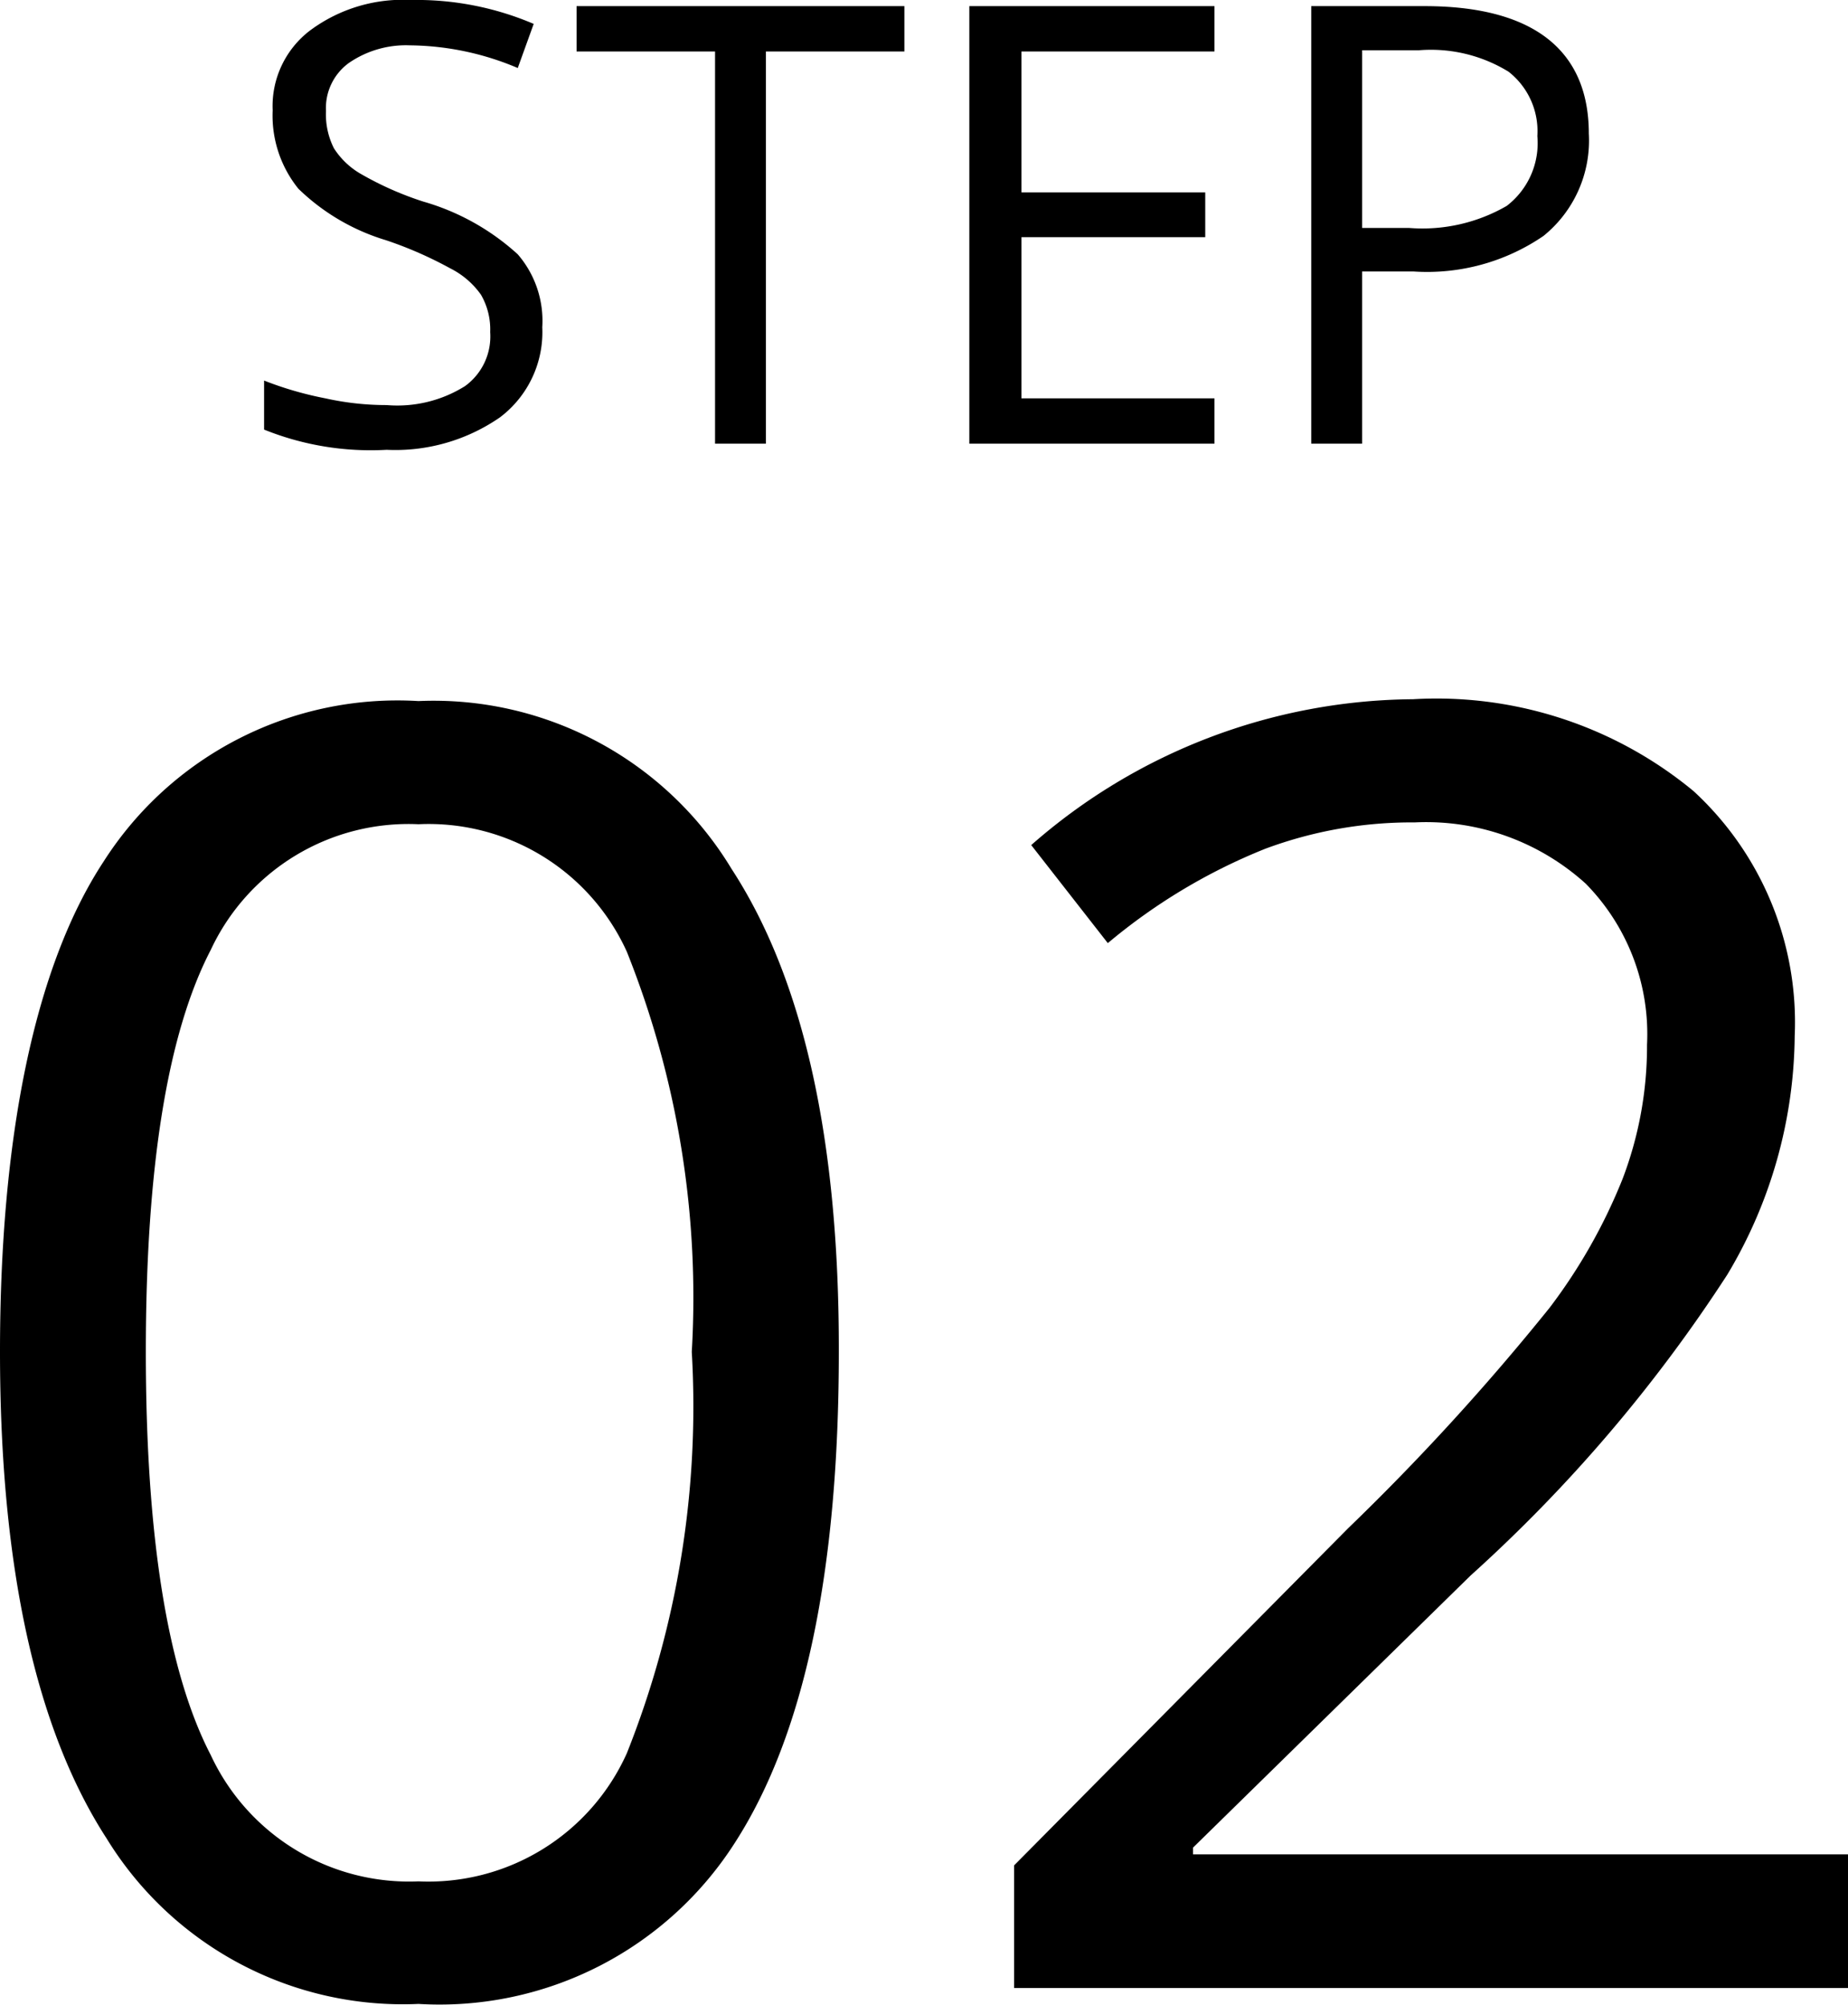
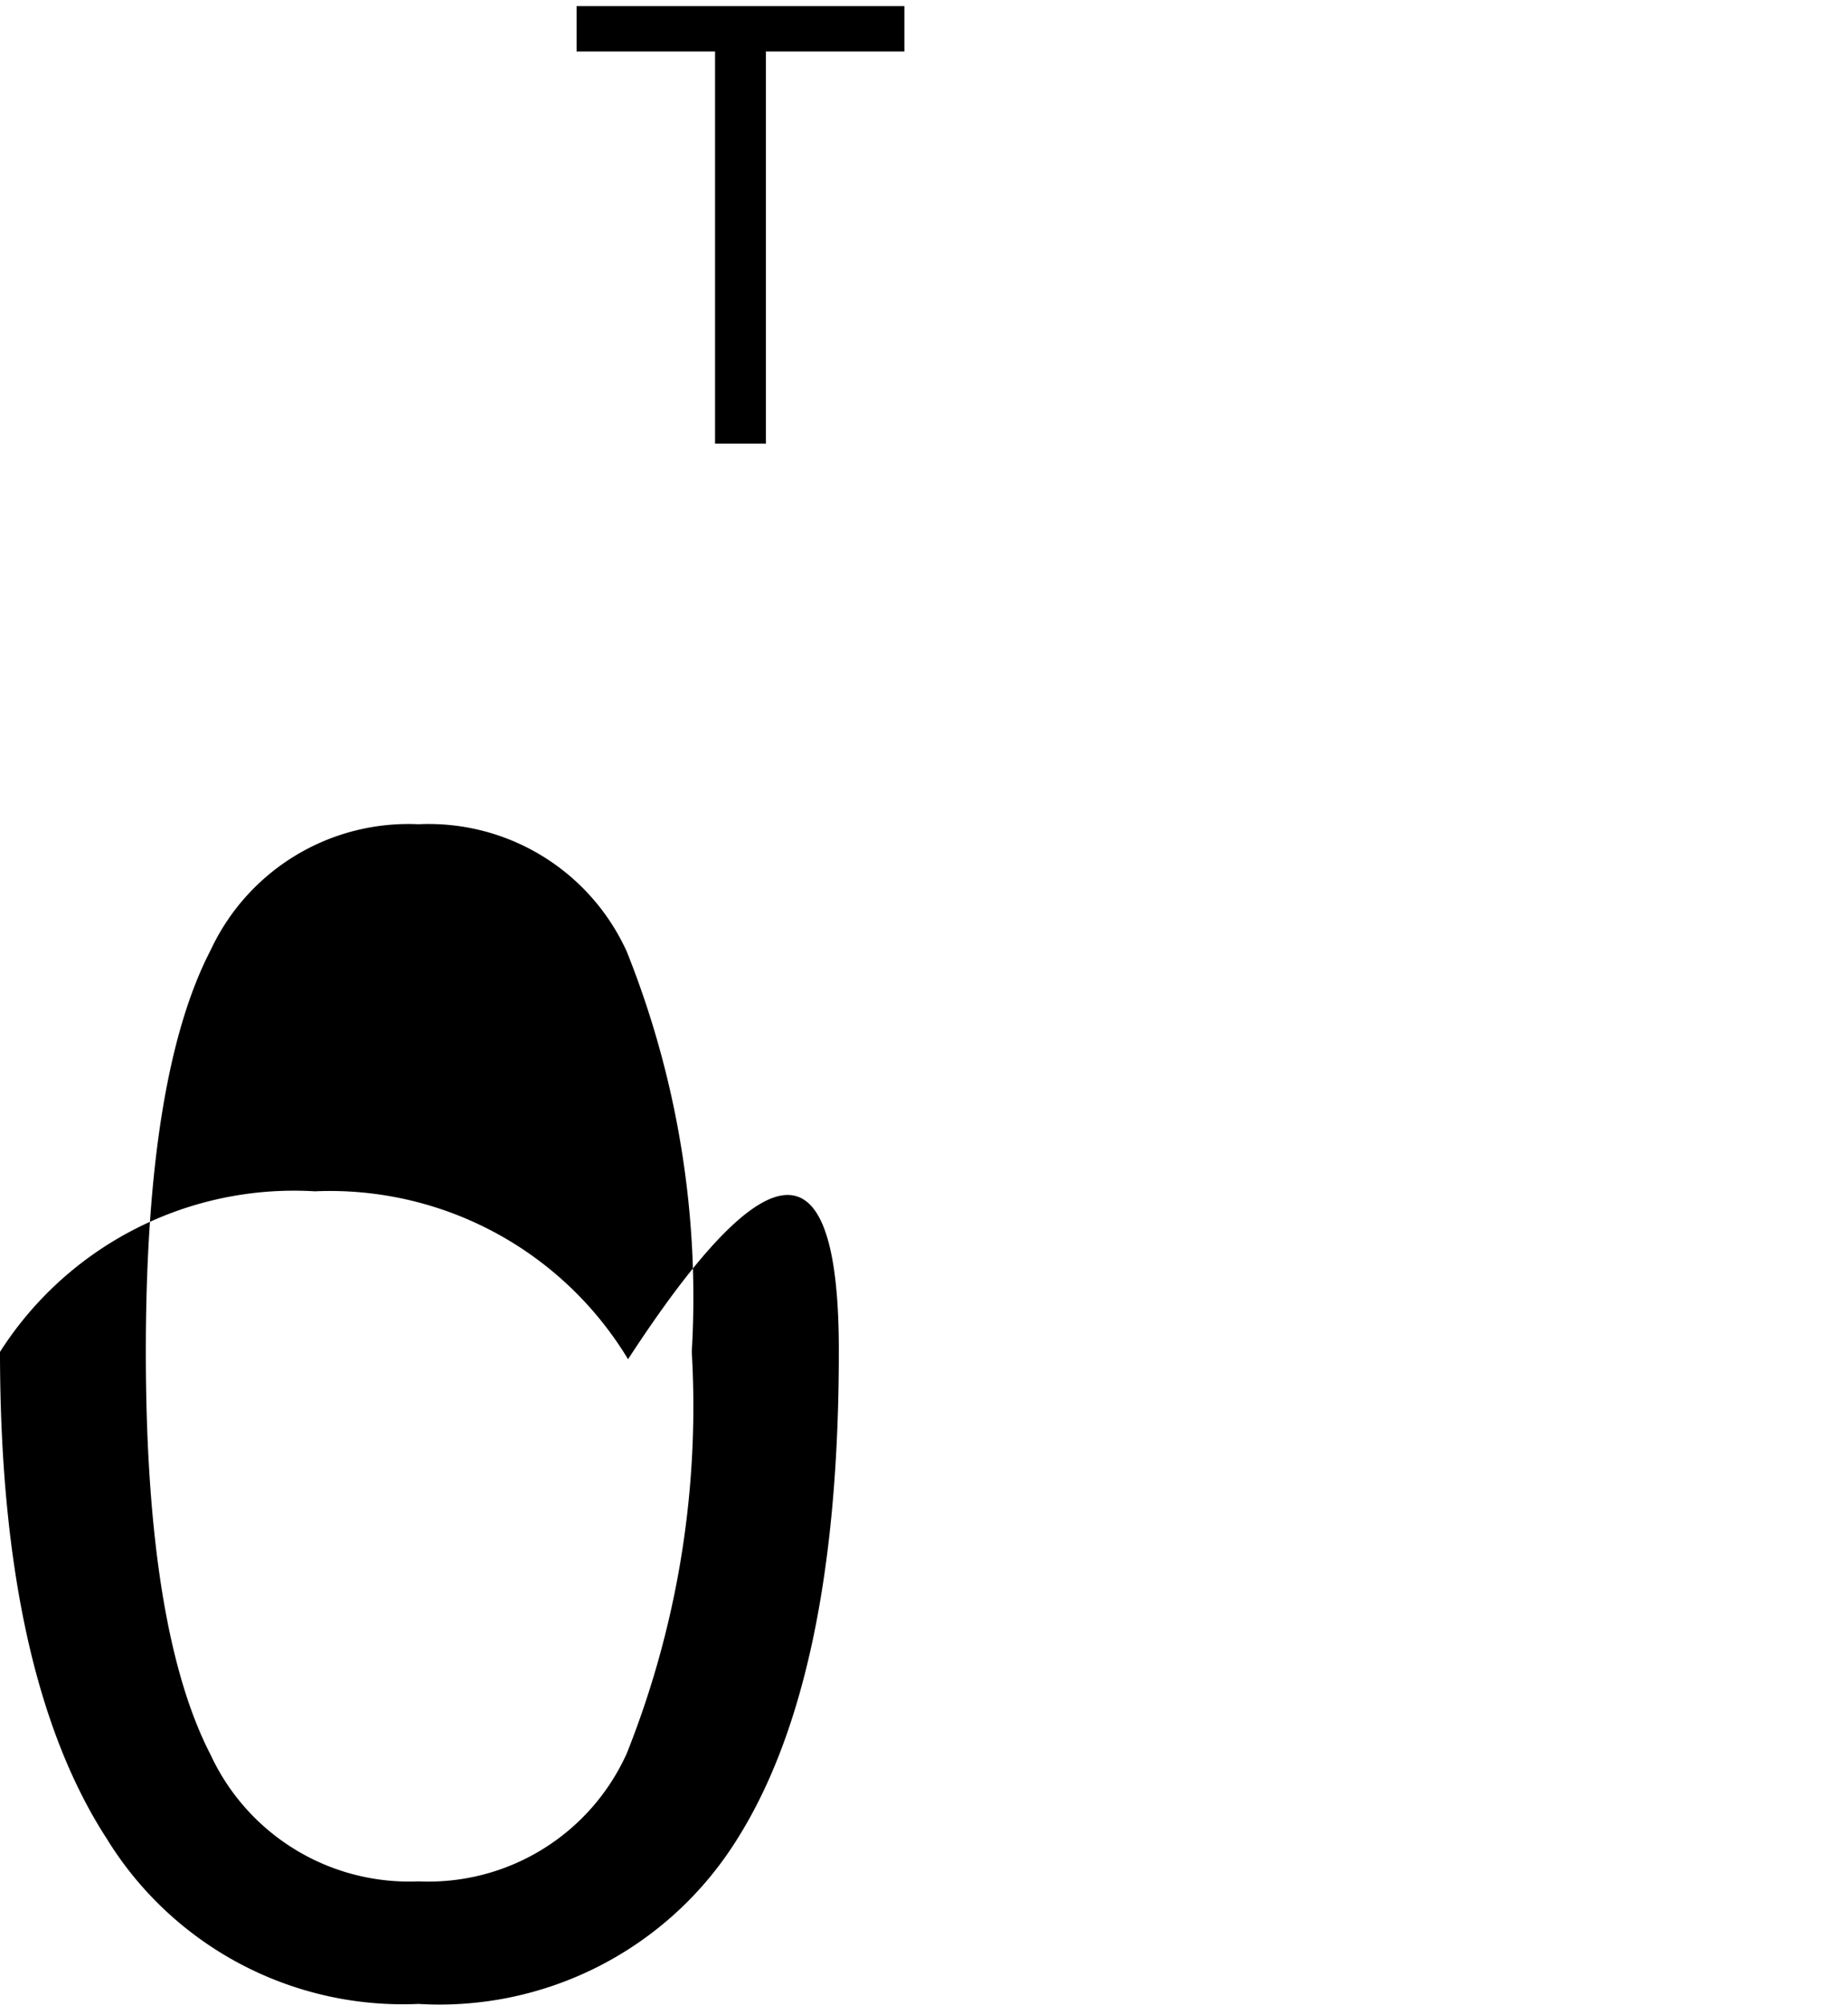
<svg xmlns="http://www.w3.org/2000/svg" width="30.16" height="32.72" viewBox="0 0 30.16 32.72">
  <g id="レイヤー_2" data-name="レイヤー 2">
    <g id="Design">
      <g>
        <g>
-           <path d="M13.69,22.06q0,5.37-1.69,8a5.72,5.72,0,0,1-5.17,2.64A5.67,5.67,0,0,1,1.74,30C.58,28.21,0,25.55,0,22.06s.56-6.28,1.69-8a5.69,5.69,0,0,1,5.14-2.62,5.68,5.68,0,0,1,5.11,2.74Q13.7,16.88,13.69,22.06Zm-11.31,0c0,3,.35,5.21,1.06,6.58A3.57,3.57,0,0,0,6.83,30.7a3.55,3.55,0,0,0,3.4-2.09,15.29,15.29,0,0,0,1.06-6.55,15.19,15.19,0,0,0-1.06-6.53,3.55,3.55,0,0,0-3.4-2.08A3.56,3.56,0,0,0,3.44,15.5Q2.38,17.54,2.38,22.06Z" />
-           <path d="M30.16,32.44H16.55v-2L22,24.94a38.82,38.82,0,0,0,3.29-3.6,9,9,0,0,0,1.19-2.1,6.08,6.08,0,0,0,.4-2.19,3.5,3.5,0,0,0-1-2.63,3.88,3.88,0,0,0-2.79-1,6.85,6.85,0,0,0-2.44.43,9.45,9.45,0,0,0-2.57,1.54l-1.25-1.6a9.54,9.54,0,0,1,6.23-2.38,6.58,6.58,0,0,1,4.58,1.5,5.13,5.13,0,0,1,1.65,4,7.69,7.69,0,0,1-1.1,3.89A24.65,24.65,0,0,1,24,25.71l-4.53,4.44v.11H30.16Z" />
+           <path d="M13.69,22.06q0,5.37-1.69,8a5.72,5.72,0,0,1-5.17,2.64A5.67,5.67,0,0,1,1.74,30C.58,28.21,0,25.55,0,22.06a5.69,5.69,0,0,1,5.14-2.62,5.68,5.68,0,0,1,5.11,2.74Q13.7,16.88,13.69,22.06Zm-11.31,0c0,3,.35,5.21,1.06,6.58A3.57,3.57,0,0,0,6.83,30.7a3.55,3.55,0,0,0,3.4-2.09,15.29,15.29,0,0,0,1.06-6.55,15.19,15.19,0,0,0-1.06-6.53,3.55,3.55,0,0,0-3.4-2.08A3.56,3.56,0,0,0,3.44,15.5Q2.38,17.54,2.38,22.06Z" />
        </g>
        <g>
-           <path d="M8.85,5.34a1.74,1.74,0,0,1-.69,1.47,3,3,0,0,1-1.85.53,4.65,4.65,0,0,1-2-.33v-.8a5.65,5.65,0,0,0,1,.29,4.57,4.57,0,0,0,1,.11A2.08,2.08,0,0,0,7.59,6.3,1,1,0,0,0,8,5.42a1.13,1.13,0,0,0-.15-.61,1.36,1.36,0,0,0-.5-.43A6.41,6.41,0,0,0,6.3,3.92a3.5,3.5,0,0,1-1.43-.84A1.9,1.9,0,0,1,4.45,1.8,1.55,1.55,0,0,1,5.07.49,2.54,2.54,0,0,1,6.71,0a4.86,4.86,0,0,1,2,.39l-.26.72A4.6,4.6,0,0,0,6.69.74a1.64,1.64,0,0,0-1,.29.91.91,0,0,0-.37.78,1.23,1.23,0,0,0,.13.61,1.28,1.28,0,0,0,.46.43,5.25,5.25,0,0,0,1,.44,3.87,3.87,0,0,1,1.54.86A1.66,1.66,0,0,1,8.85,5.34Z" />
          <path d="M12.5,7.24h-.83V.84H9.41V.1h5.35V.84H12.5Z" />
-           <path d="M19.82,7.24h-4V.1h4V.84H16.67v2.3h3v.73h-3V6.5h3.15Z" />
-           <path d="M25.93,2.18a2,2,0,0,1-.74,1.67,3.36,3.36,0,0,1-2.12.58h-.84V7.24H21.4V.1h1.85C25,.1,25.93.8,25.93,2.18Zm-3.7,1.54H23a2.75,2.75,0,0,0,1.59-.36,1.29,1.29,0,0,0,.5-1.14,1.23,1.23,0,0,0-.47-1.05A2.42,2.42,0,0,0,23.16.82h-.93Z" />
        </g>
      </g>
    </g>
  </g>
</svg>